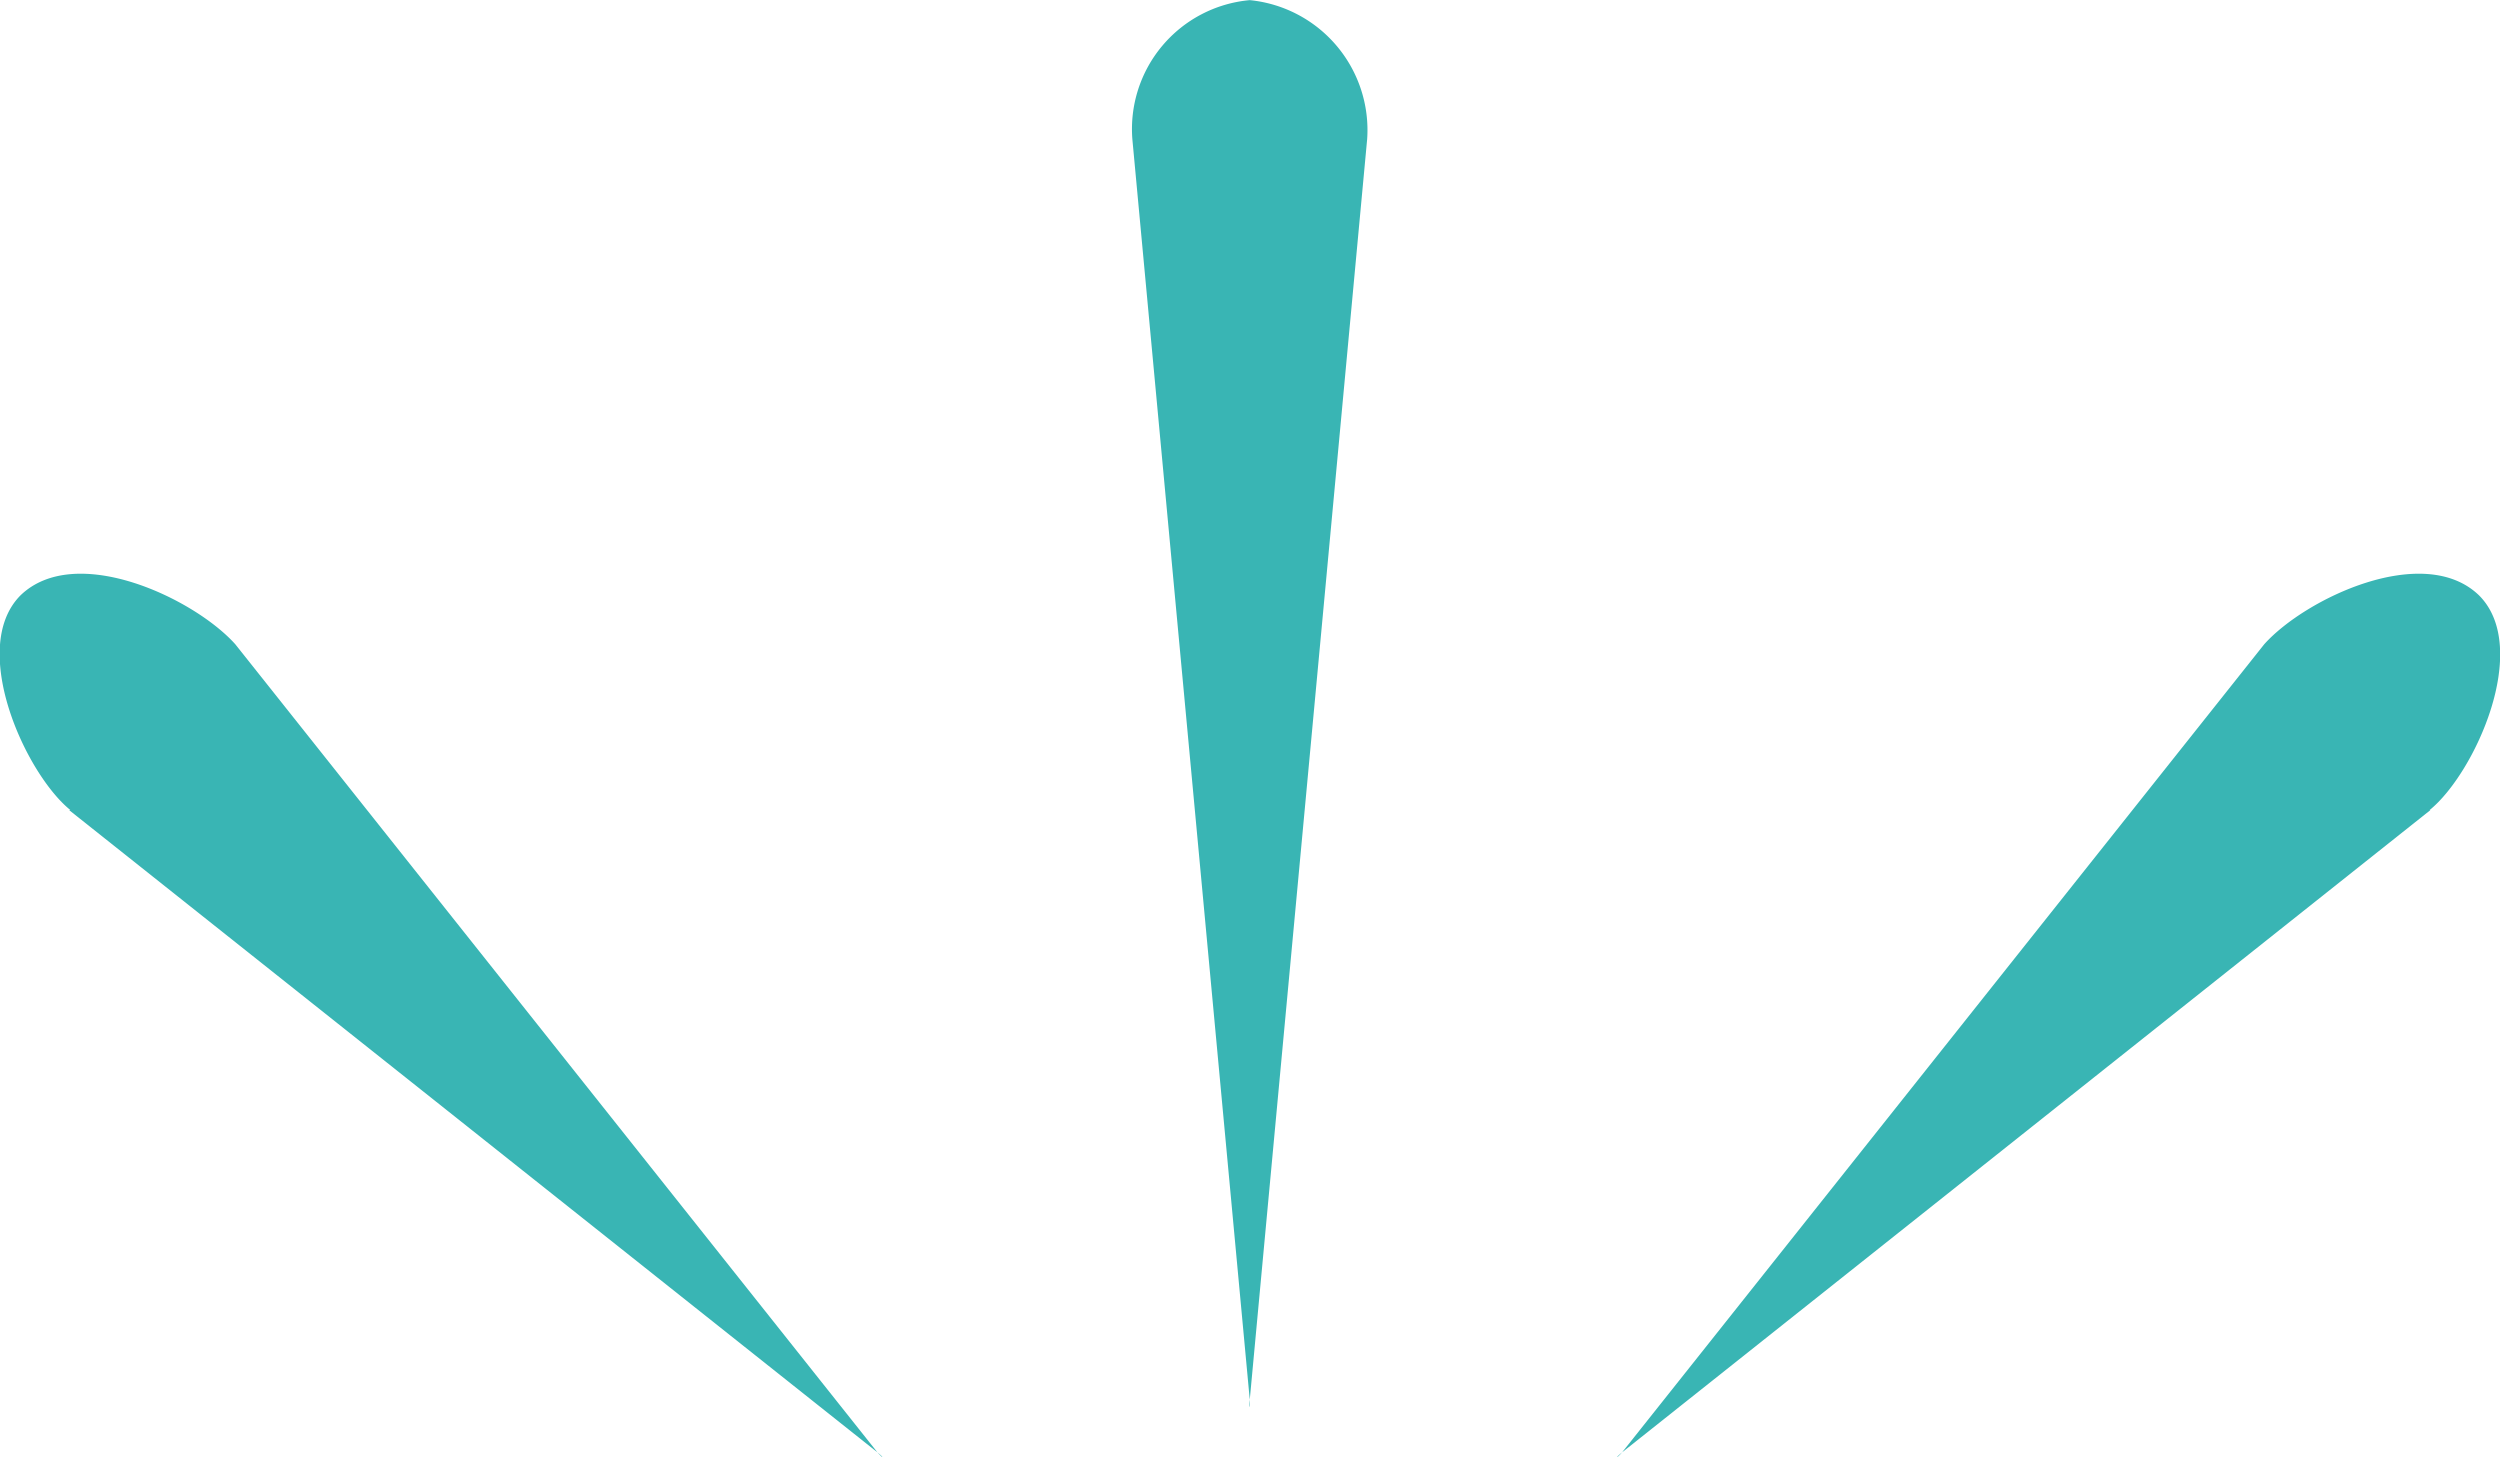
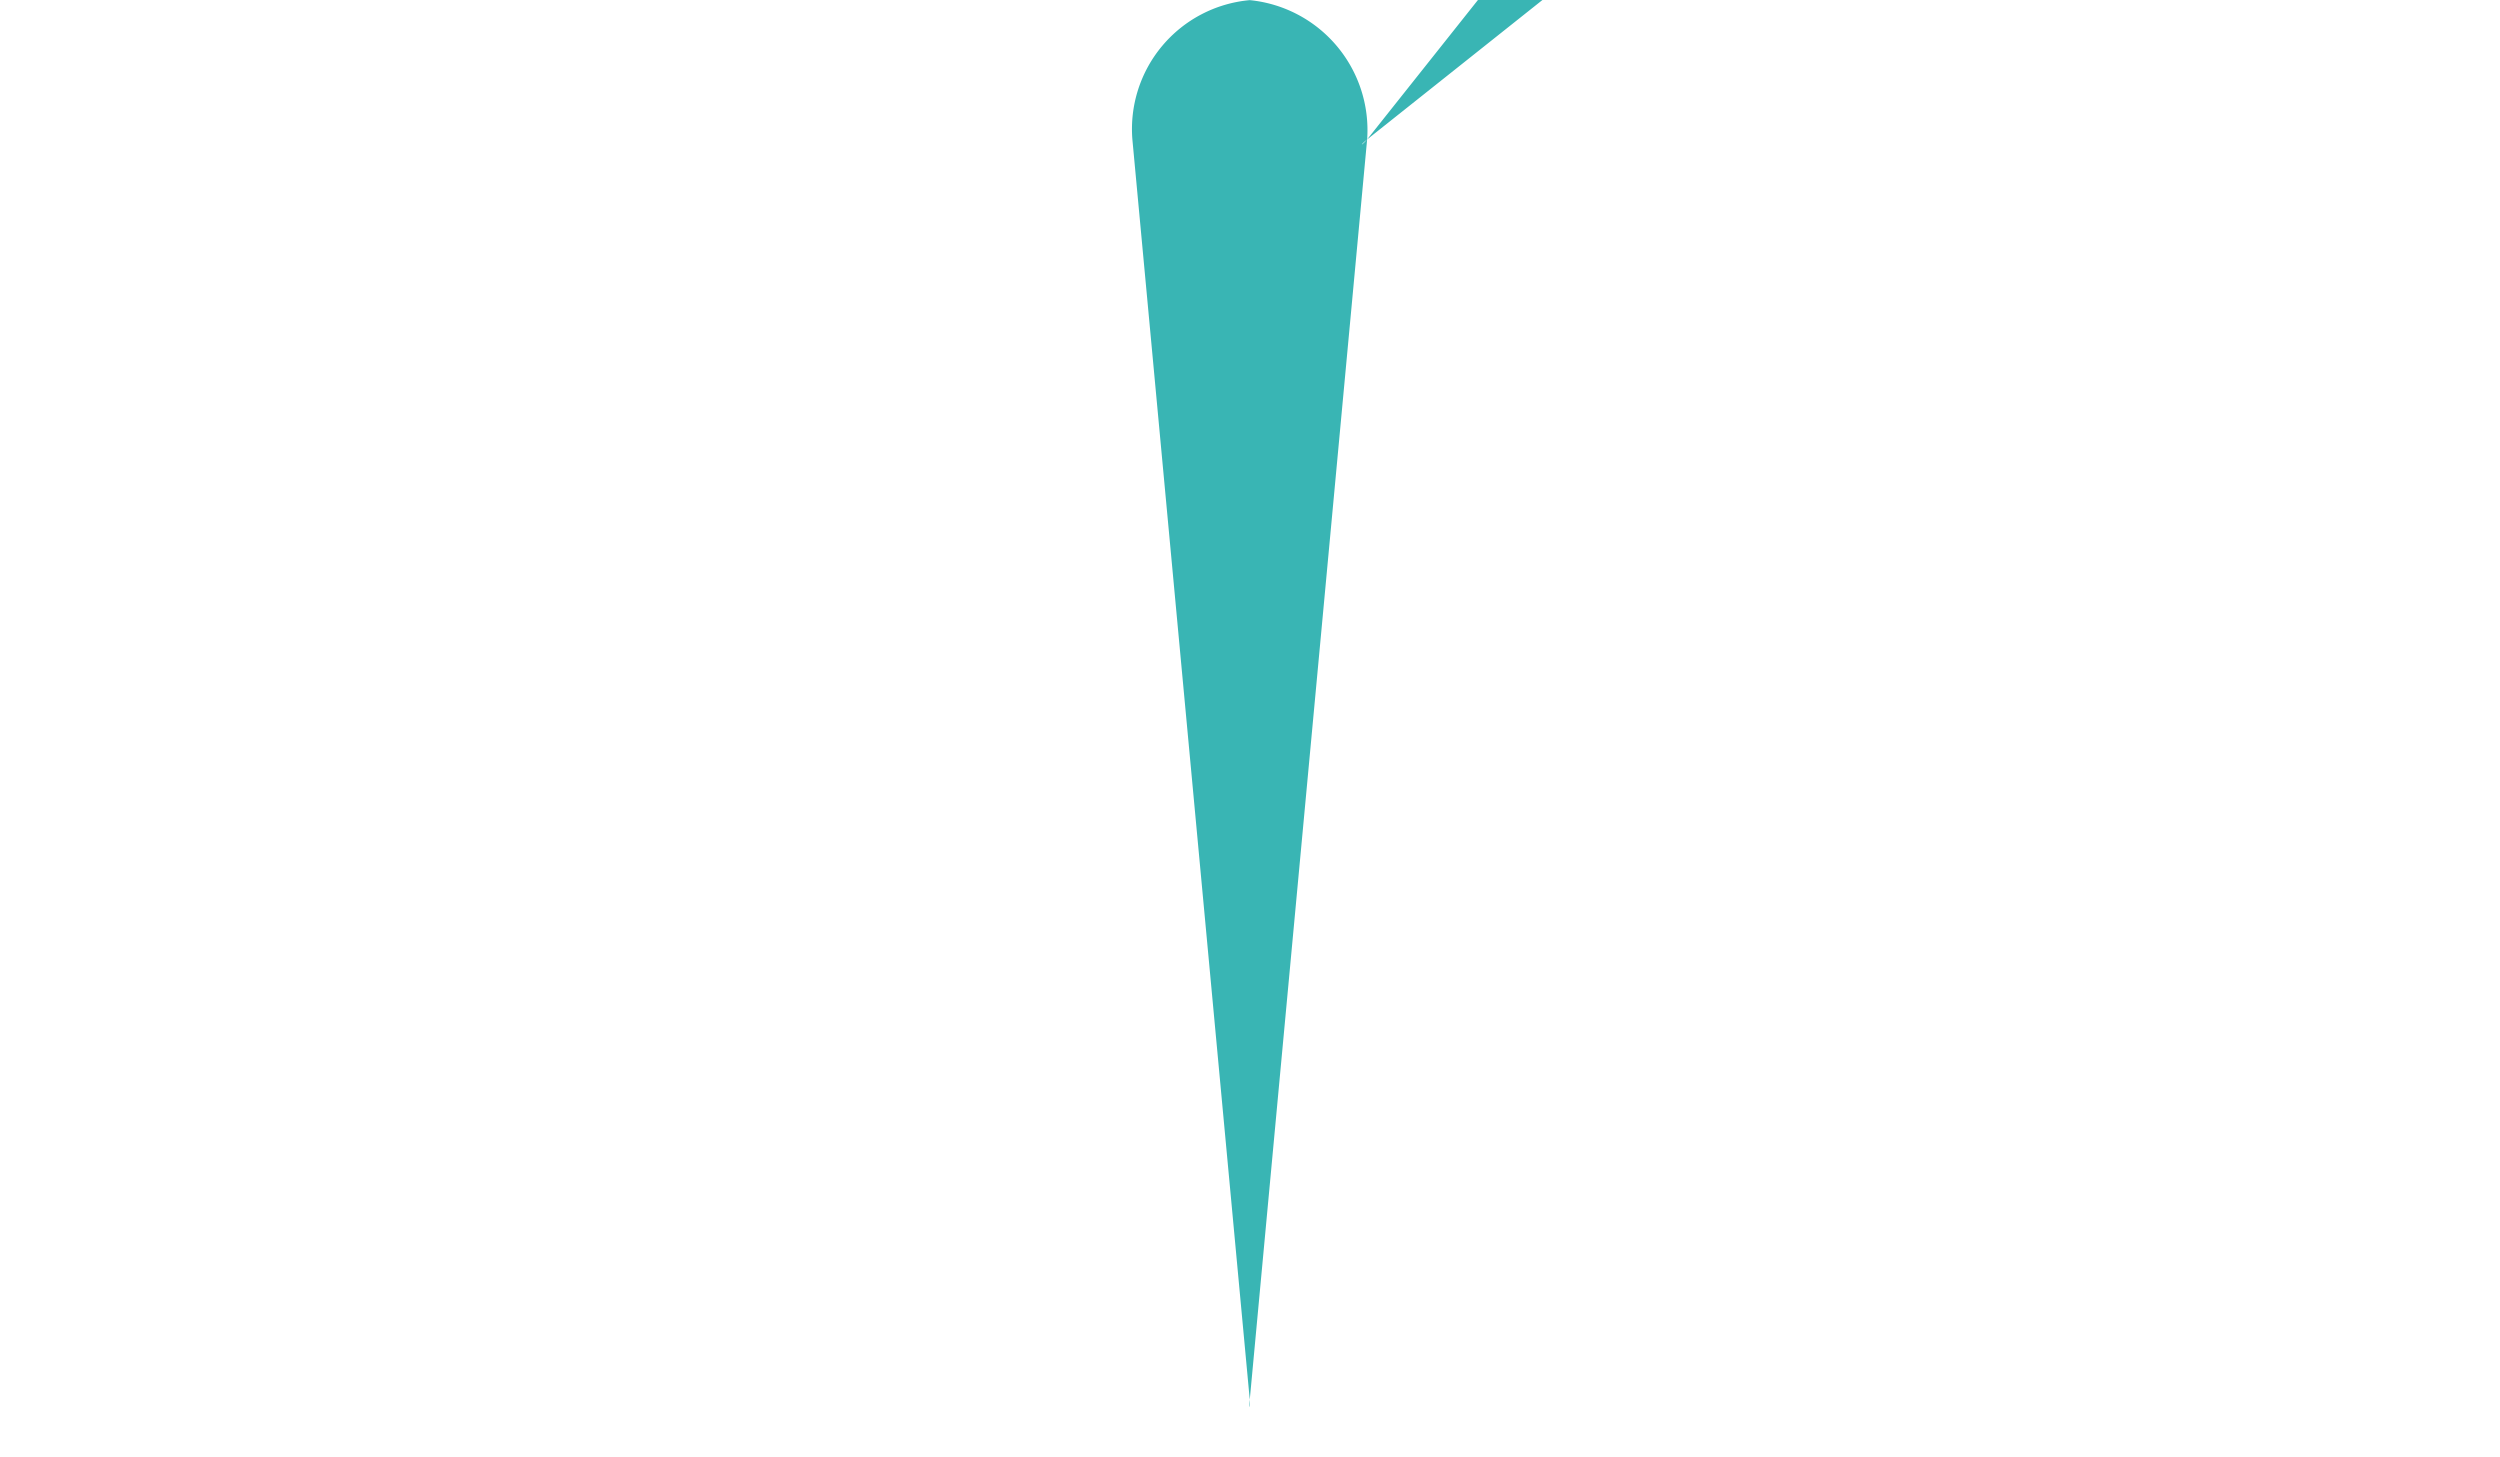
<svg xmlns="http://www.w3.org/2000/svg" height="31.031" viewBox="0 0 53.25 31.031" width="53.25">
-   <path d="m723 842.97-2.5 26.843c-.021.209.011.2 0 0l-2.5-26.84a2.757 2.757 0 0 1 2.5-2.97 2.782 2.782 0 0 1 2.5 2.97zm22.644 14.288-17.213 13.677c-.162.133-.135.151 0 0l13.677-17.212c.874-.976 3.4-2.178 4.576-1.041 1.12 1.12-.09 3.79-1.05 4.57zm-50.288 0 17.213 13.677c.162.133.135.151 0 0l-13.677-17.212c-.874-.976-3.4-2.178-4.576-1.041-1.11 1.12.1 3.79 1.06 4.57z" fill="#39b5b4" fill-rule="evenodd" transform="translate(-693.88 -840)" />
+   <path d="m723 842.97-2.5 26.843c-.021.209.011.2 0 0l-2.5-26.84a2.757 2.757 0 0 1 2.5-2.97 2.782 2.782 0 0 1 2.5 2.97zc-.162.133-.135.151 0 0l13.677-17.212c.874-.976 3.4-2.178 4.576-1.041 1.12 1.12-.09 3.79-1.05 4.57zm-50.288 0 17.213 13.677c.162.133.135.151 0 0l-13.677-17.212c-.874-.976-3.4-2.178-4.576-1.041-1.11 1.12.1 3.79 1.06 4.57z" fill="#39b5b4" fill-rule="evenodd" transform="translate(-693.88 -840)" />
</svg>